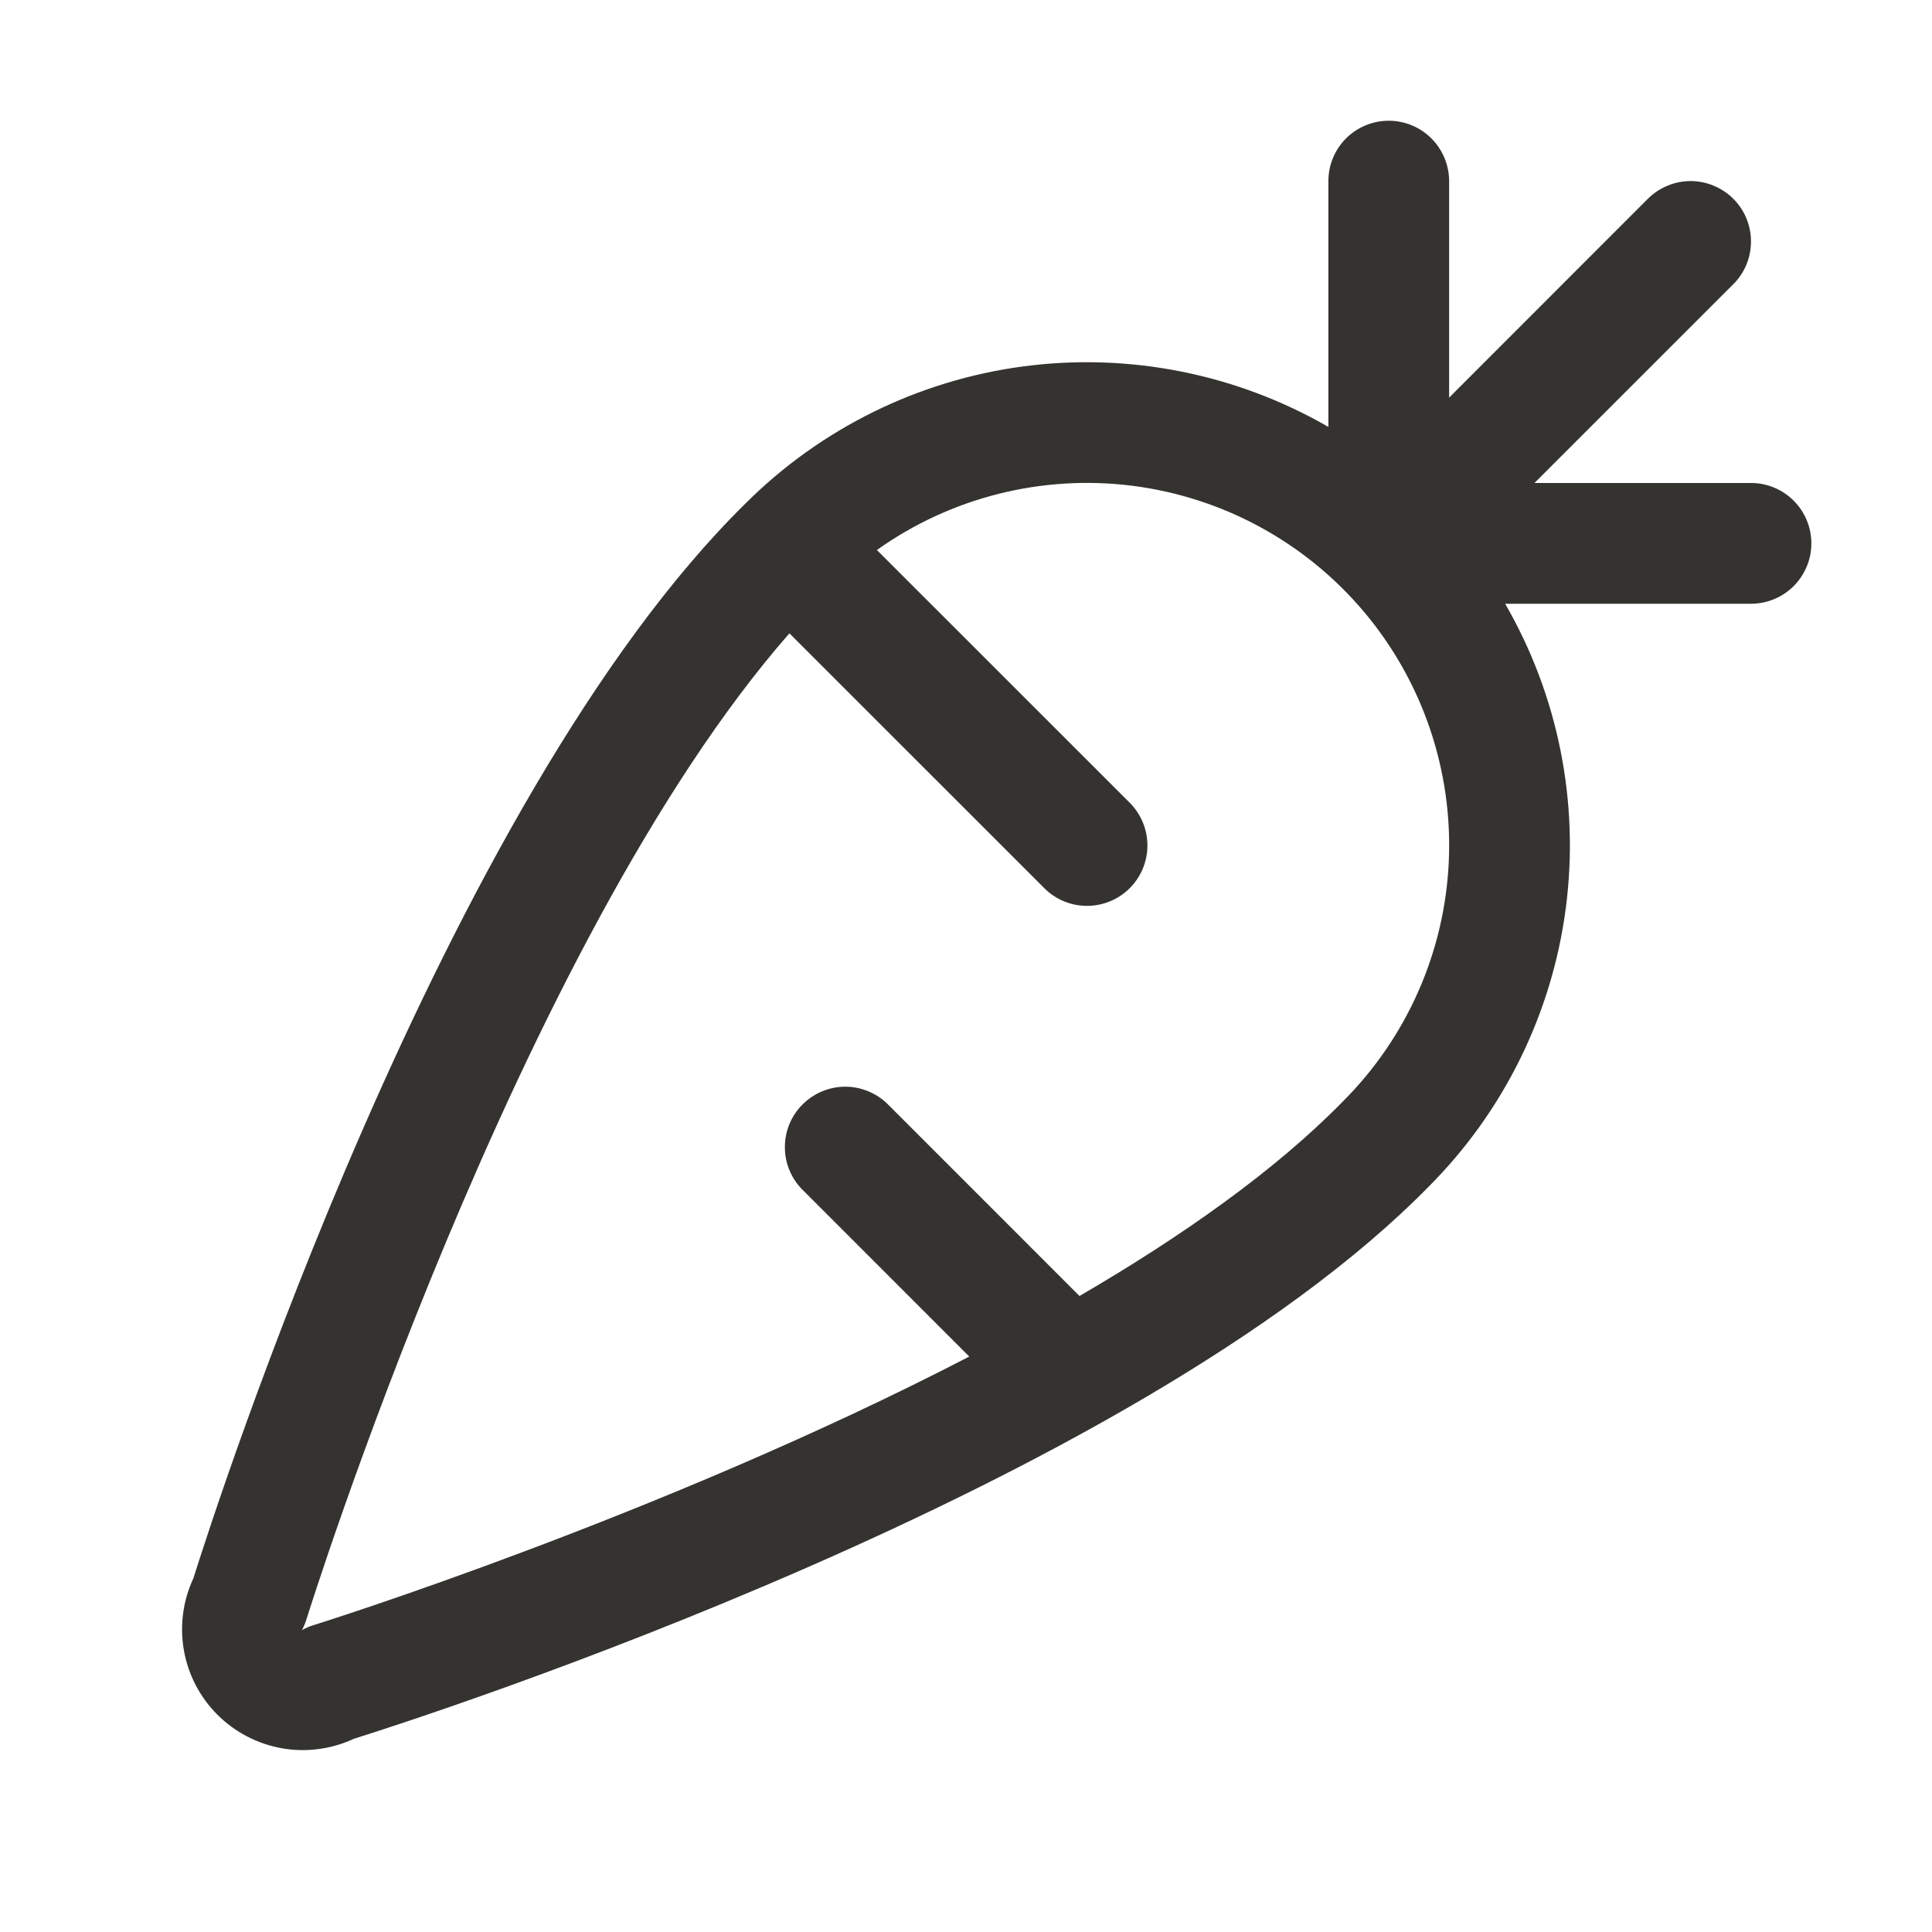
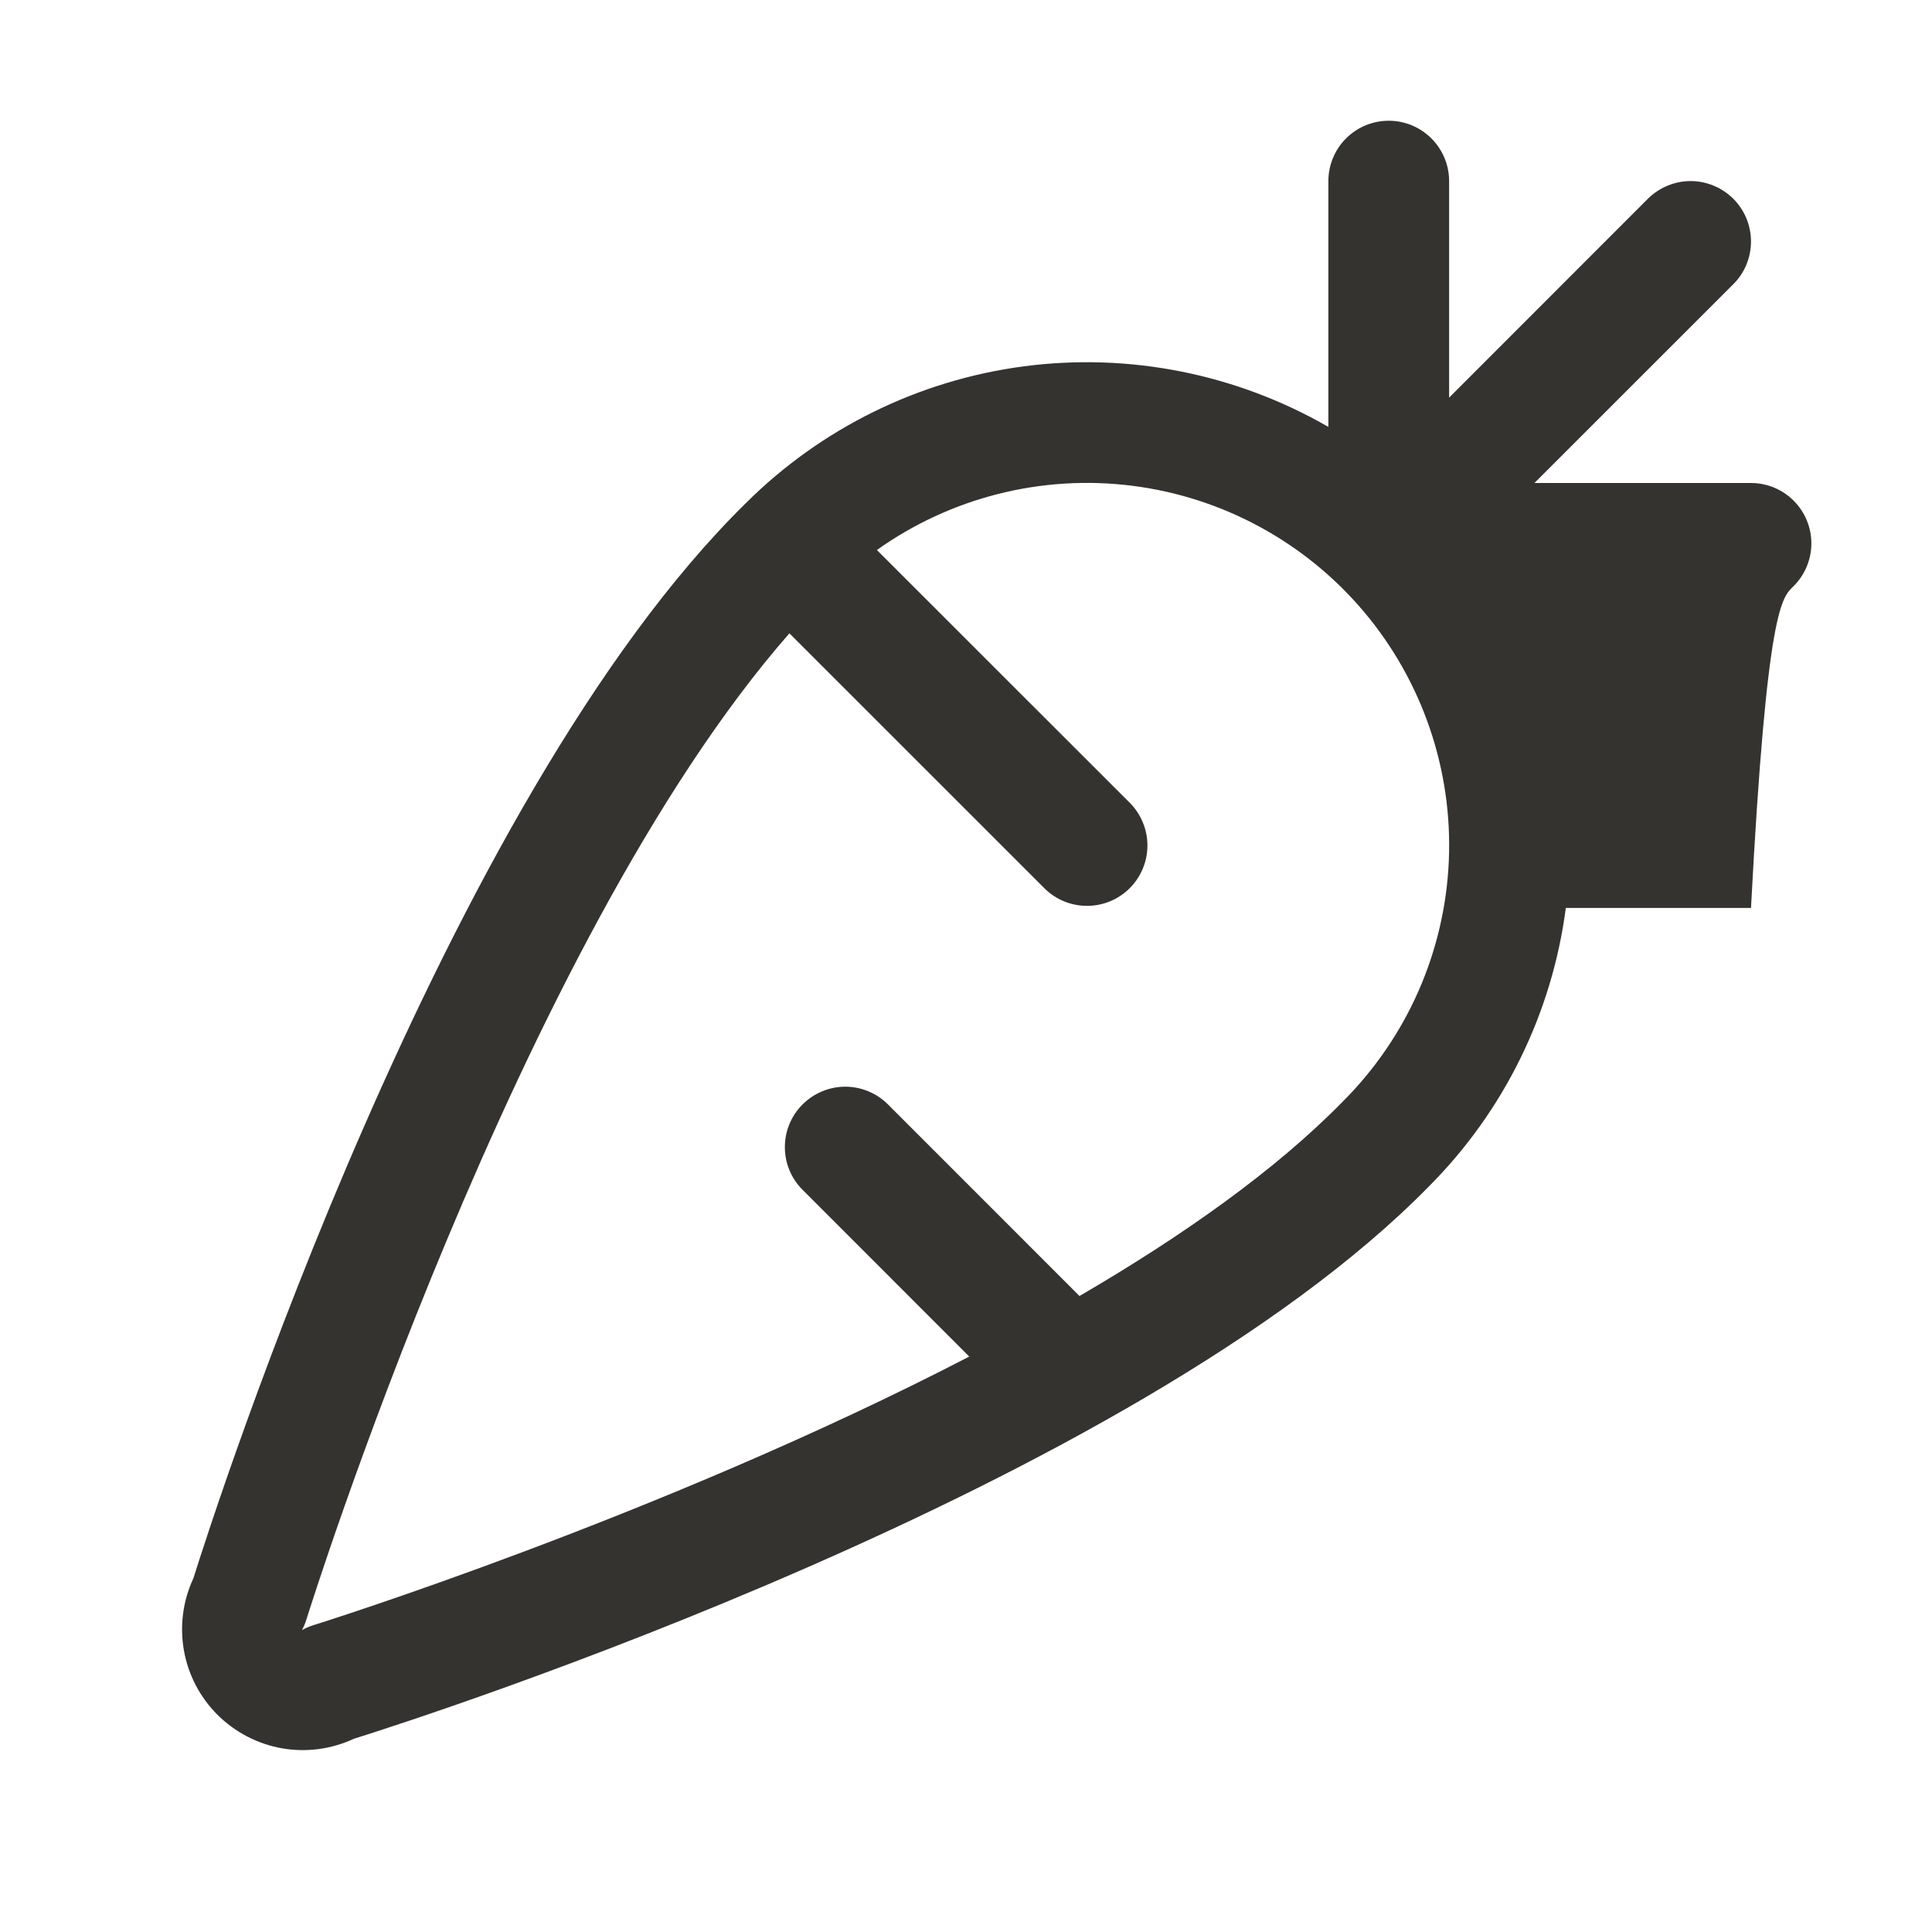
<svg xmlns="http://www.w3.org/2000/svg" width="32" height="32" viewBox="0 0 32 32" fill="none">
  <g id="Carrot">
-     <path id="Vector" d="M29.002 8H25.415L28.709 4.707C28.802 4.615 28.876 4.504 28.926 4.383C28.976 4.261 29.002 4.131 29.002 4C29.002 3.869 28.976 3.739 28.926 3.617C28.876 3.496 28.802 3.385 28.709 3.292C28.616 3.2 28.506 3.126 28.384 3.076C28.263 3.025 28.133 2.999 28.002 2.999C27.87 2.999 27.74 3.025 27.619 3.076C27.497 3.126 27.387 3.2 27.294 3.292L24.002 6.586V3C24.002 2.735 23.896 2.48 23.709 2.293C23.521 2.105 23.267 2 23.002 2C22.736 2 22.482 2.105 22.294 2.293C22.107 2.48 22.002 2.735 22.002 3V7.071C20.478 6.192 18.706 5.839 16.962 6.067C15.217 6.296 13.597 7.094 12.351 8.336C7.339 13.26 3.57 24.971 3.203 26.142C3.029 26.514 2.975 26.931 3.046 27.335C3.117 27.739 3.311 28.111 3.601 28.401C3.892 28.691 4.264 28.885 4.668 28.957C5.072 29.028 5.488 28.973 5.86 28.8C7.031 28.433 18.758 24.659 23.669 19.649C24.911 18.403 25.707 16.782 25.935 15.038C26.163 13.294 25.81 11.523 24.93 10H29.002C29.267 10 29.521 9.895 29.709 9.707C29.896 9.52 30.002 9.265 30.002 9C30.002 8.735 29.896 8.48 29.709 8.293C29.521 8.105 29.267 8 29.002 8ZM22.236 18.25C21.119 19.39 19.58 20.475 17.88 21.466L14.708 18.293C14.615 18.2 14.505 18.126 14.383 18.076C14.262 18.025 14.132 17.999 14 17.999C13.869 17.999 13.739 18.025 13.617 18.076C13.496 18.126 13.386 18.2 13.293 18.293C13.2 18.385 13.126 18.496 13.076 18.617C13.025 18.738 13 18.869 13 19C13 19.131 13.025 19.262 13.076 19.383C13.126 19.504 13.2 19.615 13.293 19.707L16.054 22.469C10.945 25.117 5.264 26.896 5.179 26.922C5.117 26.942 5.058 26.968 5.001 27C5.032 26.944 5.056 26.885 5.075 26.824C5.111 26.707 8.575 15.626 13.075 10.49L17.297 14.711C17.484 14.899 17.739 15.004 18.004 15.004C18.269 15.004 18.524 14.899 18.712 14.711C18.899 14.524 19.005 14.269 19.005 14.004C19.005 13.738 18.899 13.484 18.712 13.296L14.524 9.11C15.751 8.237 17.261 7.857 18.755 8.046C20.249 8.235 21.617 8.979 22.588 10.129C23.559 11.28 24.062 12.754 23.997 14.258C23.932 15.763 23.303 17.187 22.236 18.25Z" fill="#343330" />
+     <path id="Vector" d="M29.002 8H25.415L28.709 4.707C28.802 4.615 28.876 4.504 28.926 4.383C28.976 4.261 29.002 4.131 29.002 4C29.002 3.869 28.976 3.739 28.926 3.617C28.876 3.496 28.802 3.385 28.709 3.292C28.616 3.2 28.506 3.126 28.384 3.076C28.263 3.025 28.133 2.999 28.002 2.999C27.87 2.999 27.74 3.025 27.619 3.076C27.497 3.126 27.387 3.2 27.294 3.292L24.002 6.586V3C24.002 2.735 23.896 2.48 23.709 2.293C23.521 2.105 23.267 2 23.002 2C22.736 2 22.482 2.105 22.294 2.293C22.107 2.48 22.002 2.735 22.002 3V7.071C20.478 6.192 18.706 5.839 16.962 6.067C15.217 6.296 13.597 7.094 12.351 8.336C7.339 13.26 3.57 24.971 3.203 26.142C3.029 26.514 2.975 26.931 3.046 27.335C3.117 27.739 3.311 28.111 3.601 28.401C3.892 28.691 4.264 28.885 4.668 28.957C5.072 29.028 5.488 28.973 5.86 28.8C7.031 28.433 18.758 24.659 23.669 19.649C24.911 18.403 25.707 16.782 25.935 15.038H29.002C29.267 10 29.521 9.895 29.709 9.707C29.896 9.52 30.002 9.265 30.002 9C30.002 8.735 29.896 8.48 29.709 8.293C29.521 8.105 29.267 8 29.002 8ZM22.236 18.25C21.119 19.39 19.58 20.475 17.88 21.466L14.708 18.293C14.615 18.2 14.505 18.126 14.383 18.076C14.262 18.025 14.132 17.999 14 17.999C13.869 17.999 13.739 18.025 13.617 18.076C13.496 18.126 13.386 18.2 13.293 18.293C13.2 18.385 13.126 18.496 13.076 18.617C13.025 18.738 13 18.869 13 19C13 19.131 13.025 19.262 13.076 19.383C13.126 19.504 13.2 19.615 13.293 19.707L16.054 22.469C10.945 25.117 5.264 26.896 5.179 26.922C5.117 26.942 5.058 26.968 5.001 27C5.032 26.944 5.056 26.885 5.075 26.824C5.111 26.707 8.575 15.626 13.075 10.49L17.297 14.711C17.484 14.899 17.739 15.004 18.004 15.004C18.269 15.004 18.524 14.899 18.712 14.711C18.899 14.524 19.005 14.269 19.005 14.004C19.005 13.738 18.899 13.484 18.712 13.296L14.524 9.11C15.751 8.237 17.261 7.857 18.755 8.046C20.249 8.235 21.617 8.979 22.588 10.129C23.559 11.28 24.062 12.754 23.997 14.258C23.932 15.763 23.303 17.187 22.236 18.25Z" fill="#343330" />
  </g>
</svg>